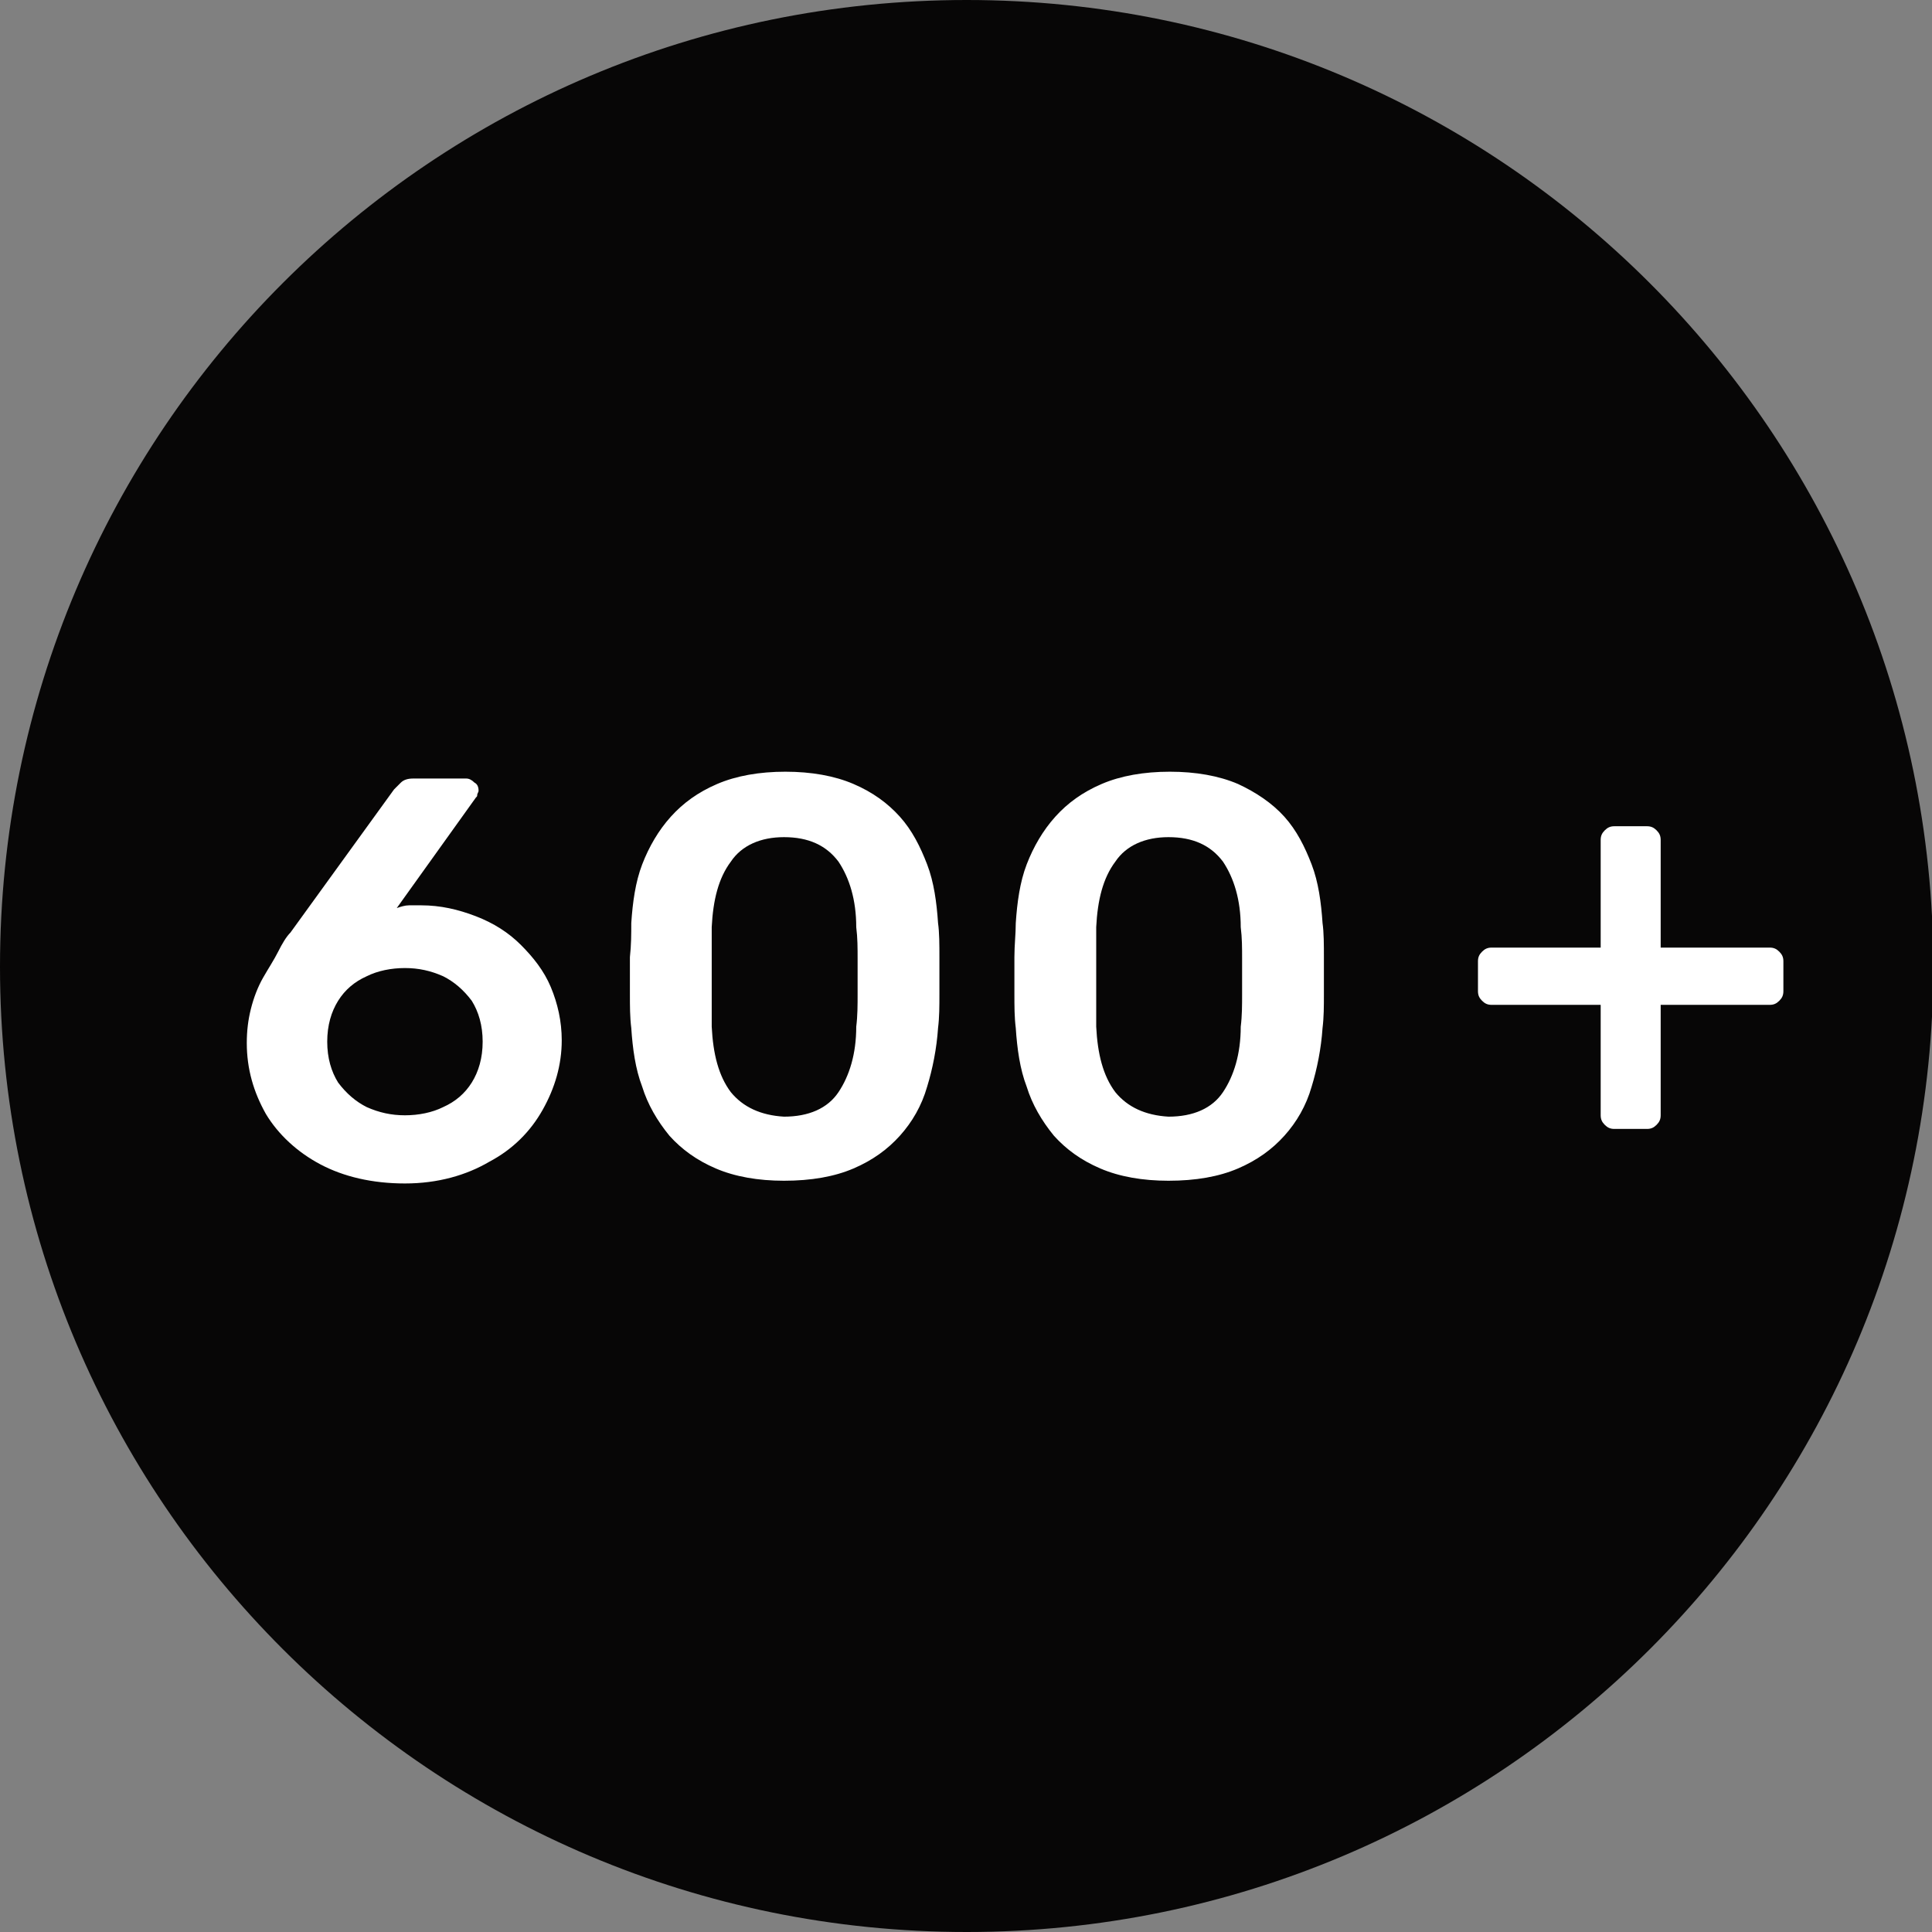
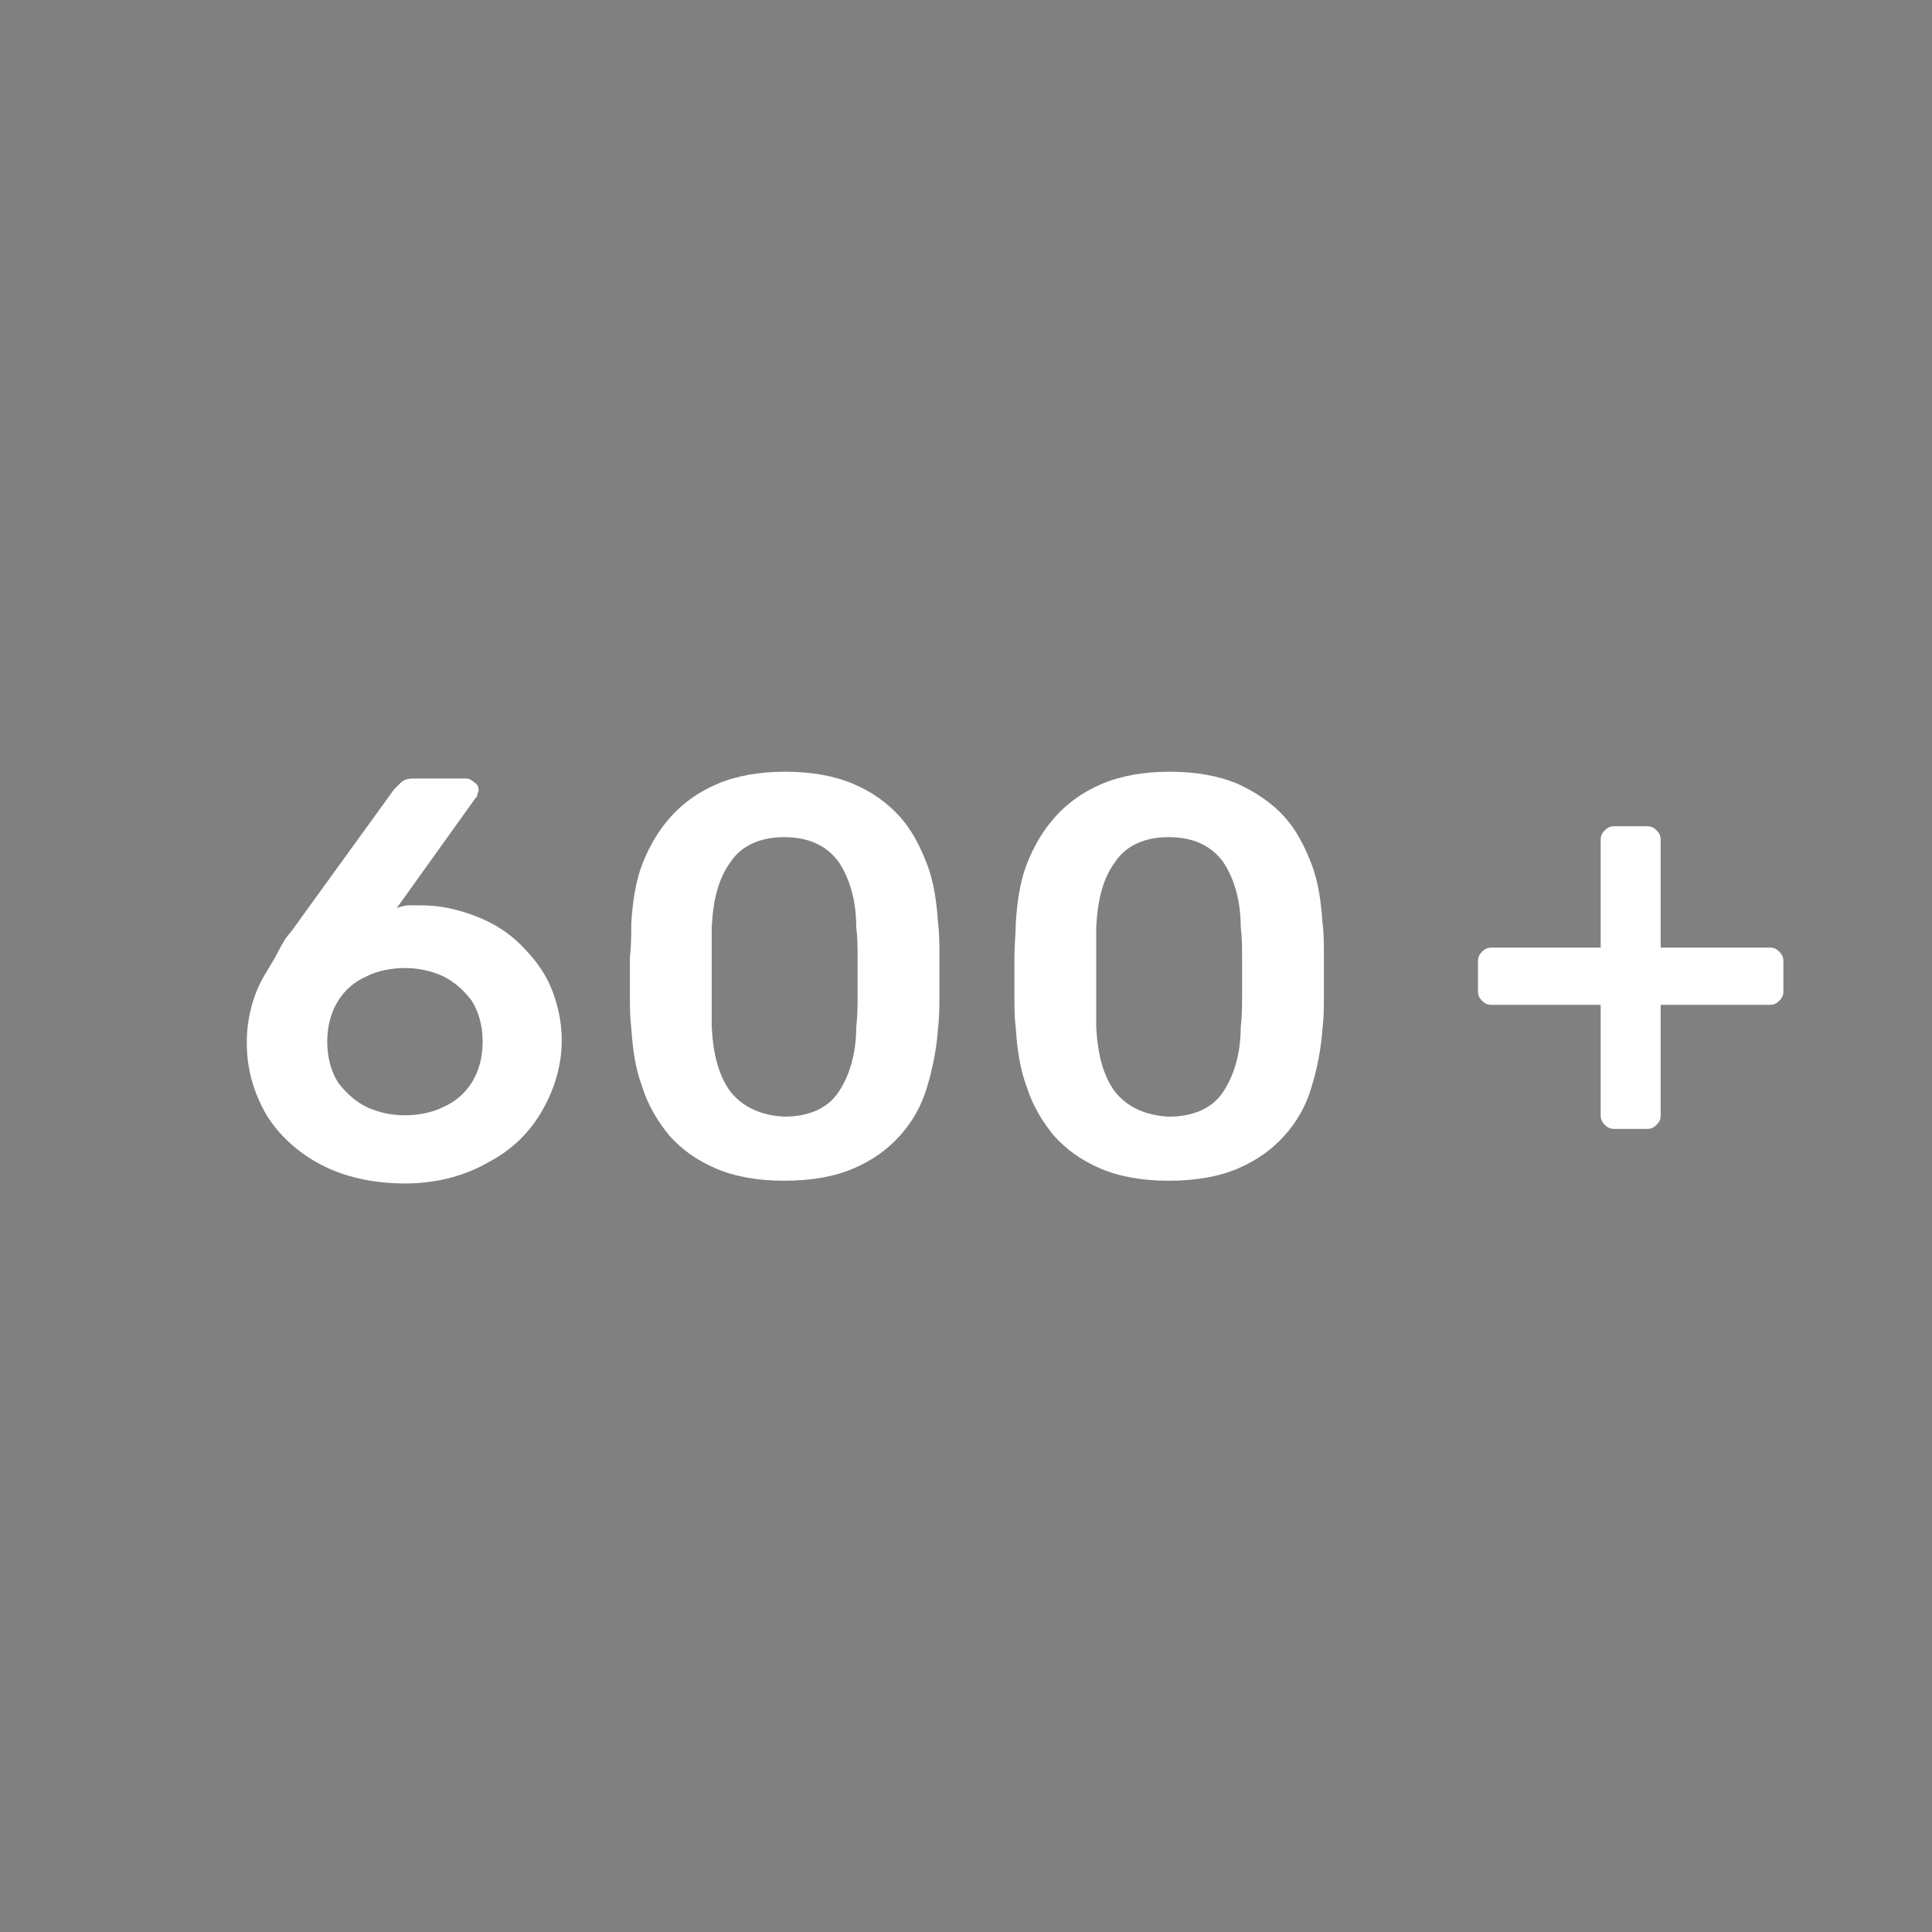
<svg xmlns="http://www.w3.org/2000/svg" xmlns:xlink="http://www.w3.org/1999/xlink" version="1.1" id="Ebene_1" x="0px" y="0px" viewBox="0 0 141.7 141.7" style="enable-background:new 0 0 141.7 141.7;" xml:space="preserve">
  <rect x="0" y="0" width="141.7" height="141.7" fill="#808080" stroke="none" />
  <style type="text/css"> .st0{clip-path:url(#SVGID_00000054264720111092270820000011376122940429312677_);fill:#070606;} .st1{clip-path:url(#SVGID_00000054264720111092270820000011376122940429312677_);fill:#FFFFFF;} </style>
  <g>
    <defs>
      <rect id="SVGID_1_" width="141.7" height="141.7" />
    </defs>
    <clipPath id="SVGID_00000026856215803976320020000008545556974906347696_">
      <use xlink:href="#SVGID_1_" style="overflow:visible;" />
    </clipPath>
-     <path style="clip-path:url(#SVGID_00000026856215803976320020000008545556974906347696_);fill:#070606;" d="M70.9,141.7 c39.1,0,70.9-31.7,70.9-70.9C141.7,31.7,110,0,70.9,0C31.7,0,0,31.7,0,70.9C0,110,31.7,141.7,70.9,141.7" />
    <path style="clip-path:url(#SVGID_00000026856215803976320020000008545556974906347696_);fill:#FFFFFF;" d="M120.8,82.8 c0.3,0,0.5-0.1,0.7-0.3c0.2-0.2,0.3-0.4,0.3-0.7v-8.1h8c0.3,0,0.5-0.1,0.7-0.3c0.2-0.2,0.3-0.4,0.3-0.7v-2.2c0-0.3-0.1-0.5-0.3-0.7 c-0.2-0.2-0.4-0.3-0.7-0.3h-8v-7.9c0-0.3-0.1-0.5-0.3-0.7c-0.2-0.2-0.4-0.3-0.7-0.3h-2.4c-0.3,0-0.5,0.1-0.7,0.3 c-0.2,0.2-0.3,0.4-0.3,0.7v7.9h-8c-0.3,0-0.5,0.1-0.7,0.3c-0.2,0.2-0.3,0.4-0.3,0.7v2.2c0,0.3,0.1,0.5,0.3,0.7 c0.2,0.2,0.4,0.3,0.7,0.3h8v8.1c0,0.3,0.1,0.5,0.3,0.7c0.2,0.2,0.4,0.3,0.7,0.3H120.8z M81.8,80.1c-0.9-1.2-1.3-2.8-1.4-4.8 c0-0.8,0-1.6,0-2.4c0-0.8,0-1.6,0-2.5c0-0.8,0-1.6,0-2.4c0.1-2,0.5-3.6,1.4-4.8c0.8-1.2,2.2-1.8,3.9-1.8c1.8,0,3.1,0.6,4,1.8 c0.8,1.2,1.3,2.8,1.3,4.8c0.1,0.8,0.1,1.5,0.1,2.4v2.5c0,0.8,0,1.6-0.1,2.4c0,2-0.5,3.6-1.3,4.8c-0.8,1.2-2.2,1.8-4,1.8 C84,81.8,82.7,81.2,81.8,80.1 M90.8,85.7c1.4-0.6,2.5-1.4,3.4-2.4c0.9-1,1.6-2.2,2-3.6c0.4-1.3,0.7-2.8,0.8-4.3 c0.1-0.8,0.1-1.6,0.1-2.5v-2.7c0-0.9,0-1.8-0.1-2.5c-0.1-1.5-0.3-3-0.8-4.3c-0.5-1.3-1.1-2.5-2-3.5c-0.9-1-2.1-1.8-3.4-2.4 c-1.4-0.6-3.1-0.9-5-0.9c-1.9,0-3.6,0.3-5,0.9c-1.4,0.6-2.5,1.4-3.4,2.4c-0.9,1-1.6,2.2-2.1,3.5c-0.5,1.3-0.7,2.8-0.8,4.3 c0,0.8-0.1,1.6-0.1,2.5c0,0.9,0,1.8,0,2.7c0,0.9,0,1.7,0.1,2.5c0.1,1.5,0.3,3,0.8,4.3c0.4,1.3,1.1,2.5,2,3.6c0.9,1,2,1.8,3.4,2.4 c1.4,0.6,3.1,0.9,5,0.9C87.7,86.6,89.4,86.3,90.8,85.7 M53.6,80.1c-0.9-1.2-1.3-2.8-1.4-4.8c0-0.8,0-1.6,0-2.4c0-0.8,0-1.6,0-2.5 c0-0.8,0-1.6,0-2.4c0.1-2,0.5-3.6,1.4-4.8c0.8-1.2,2.2-1.8,3.9-1.8c1.8,0,3.1,0.6,4,1.8c0.8,1.2,1.3,2.8,1.3,4.8 c0.1,0.8,0.1,1.5,0.1,2.4v2.5c0,0.8,0,1.6-0.1,2.4c0,2-0.5,3.6-1.3,4.8c-0.8,1.2-2.2,1.8-4,1.8C55.8,81.8,54.5,81.2,53.6,80.1 M62.6,85.7c1.4-0.6,2.5-1.4,3.4-2.4c0.9-1,1.6-2.2,2-3.6c0.4-1.3,0.7-2.8,0.8-4.3c0.1-0.8,0.1-1.6,0.1-2.5v-2.7 c0-0.9,0-1.8-0.1-2.5c-0.1-1.5-0.3-3-0.8-4.3c-0.5-1.3-1.1-2.5-2-3.5c-0.9-1-2-1.8-3.4-2.4s-3.1-0.9-5-0.9c-1.9,0-3.6,0.3-5,0.9 c-1.4,0.6-2.5,1.4-3.4,2.4c-0.9,1-1.6,2.2-2.1,3.5c-0.5,1.3-0.7,2.8-0.8,4.3c0,0.8,0,1.6-0.1,2.5c0,0.9,0,1.8,0,2.7 c0,0.9,0,1.7,0.1,2.5c0.1,1.5,0.3,3,0.8,4.3c0.4,1.3,1.1,2.5,2,3.6c0.9,1,2,1.8,3.4,2.4c1.4,0.6,3.1,0.9,5,0.9 C59.5,86.6,61.2,86.3,62.6,85.7 M26.9,81.2c-0.8-0.4-1.5-1-2.1-1.8c-0.5-0.8-0.8-1.8-0.8-3c0-1.2,0.3-2.2,0.8-3 c0.5-0.8,1.2-1.4,2.1-1.8c0.8-0.4,1.8-0.6,2.8-0.6s1.9,0.2,2.8,0.6c0.8,0.4,1.5,1,2.1,1.8c0.5,0.8,0.8,1.8,0.8,3 c0,1.2-0.3,2.2-0.8,3c-0.5,0.8-1.2,1.4-2.1,1.8c-0.8,0.4-1.8,0.6-2.8,0.6S27.8,81.6,26.9,81.2 M35.9,85.2c1.7-0.9,3-2.2,3.9-3.8 c0.9-1.6,1.4-3.3,1.4-5.1c0-1.4-0.3-2.7-0.8-3.9c-0.5-1.2-1.3-2.2-2.2-3.1c-0.9-0.9-2-1.6-3.3-2.1c-1.3-0.5-2.6-0.8-4-0.8 c-0.3,0-0.6,0-0.9,0c-0.3,0-0.6,0.1-0.9,0.2l5.8-8.1c0.1-0.1,0.1-0.1,0.1-0.2c0-0.1,0.1-0.2,0.1-0.3c0-0.3-0.1-0.5-0.3-0.6 c-0.2-0.2-0.4-0.3-0.6-0.3h-3.9c-0.4,0-0.7,0.1-0.9,0.3c-0.2,0.2-0.4,0.4-0.5,0.5l-7.6,10.5c-0.3,0.3-0.6,0.8-0.9,1.4 c-0.3,0.6-0.7,1.2-1.1,1.9c-0.4,0.7-0.7,1.5-0.9,2.3c-0.2,0.8-0.3,1.6-0.3,2.5c0,1.9,0.5,3.6,1.4,5.2c0.9,1.5,2.3,2.8,4,3.7 c1.7,0.9,3.8,1.4,6.2,1.4S34.2,86.2,35.9,85.2" />
  </g>
</svg>